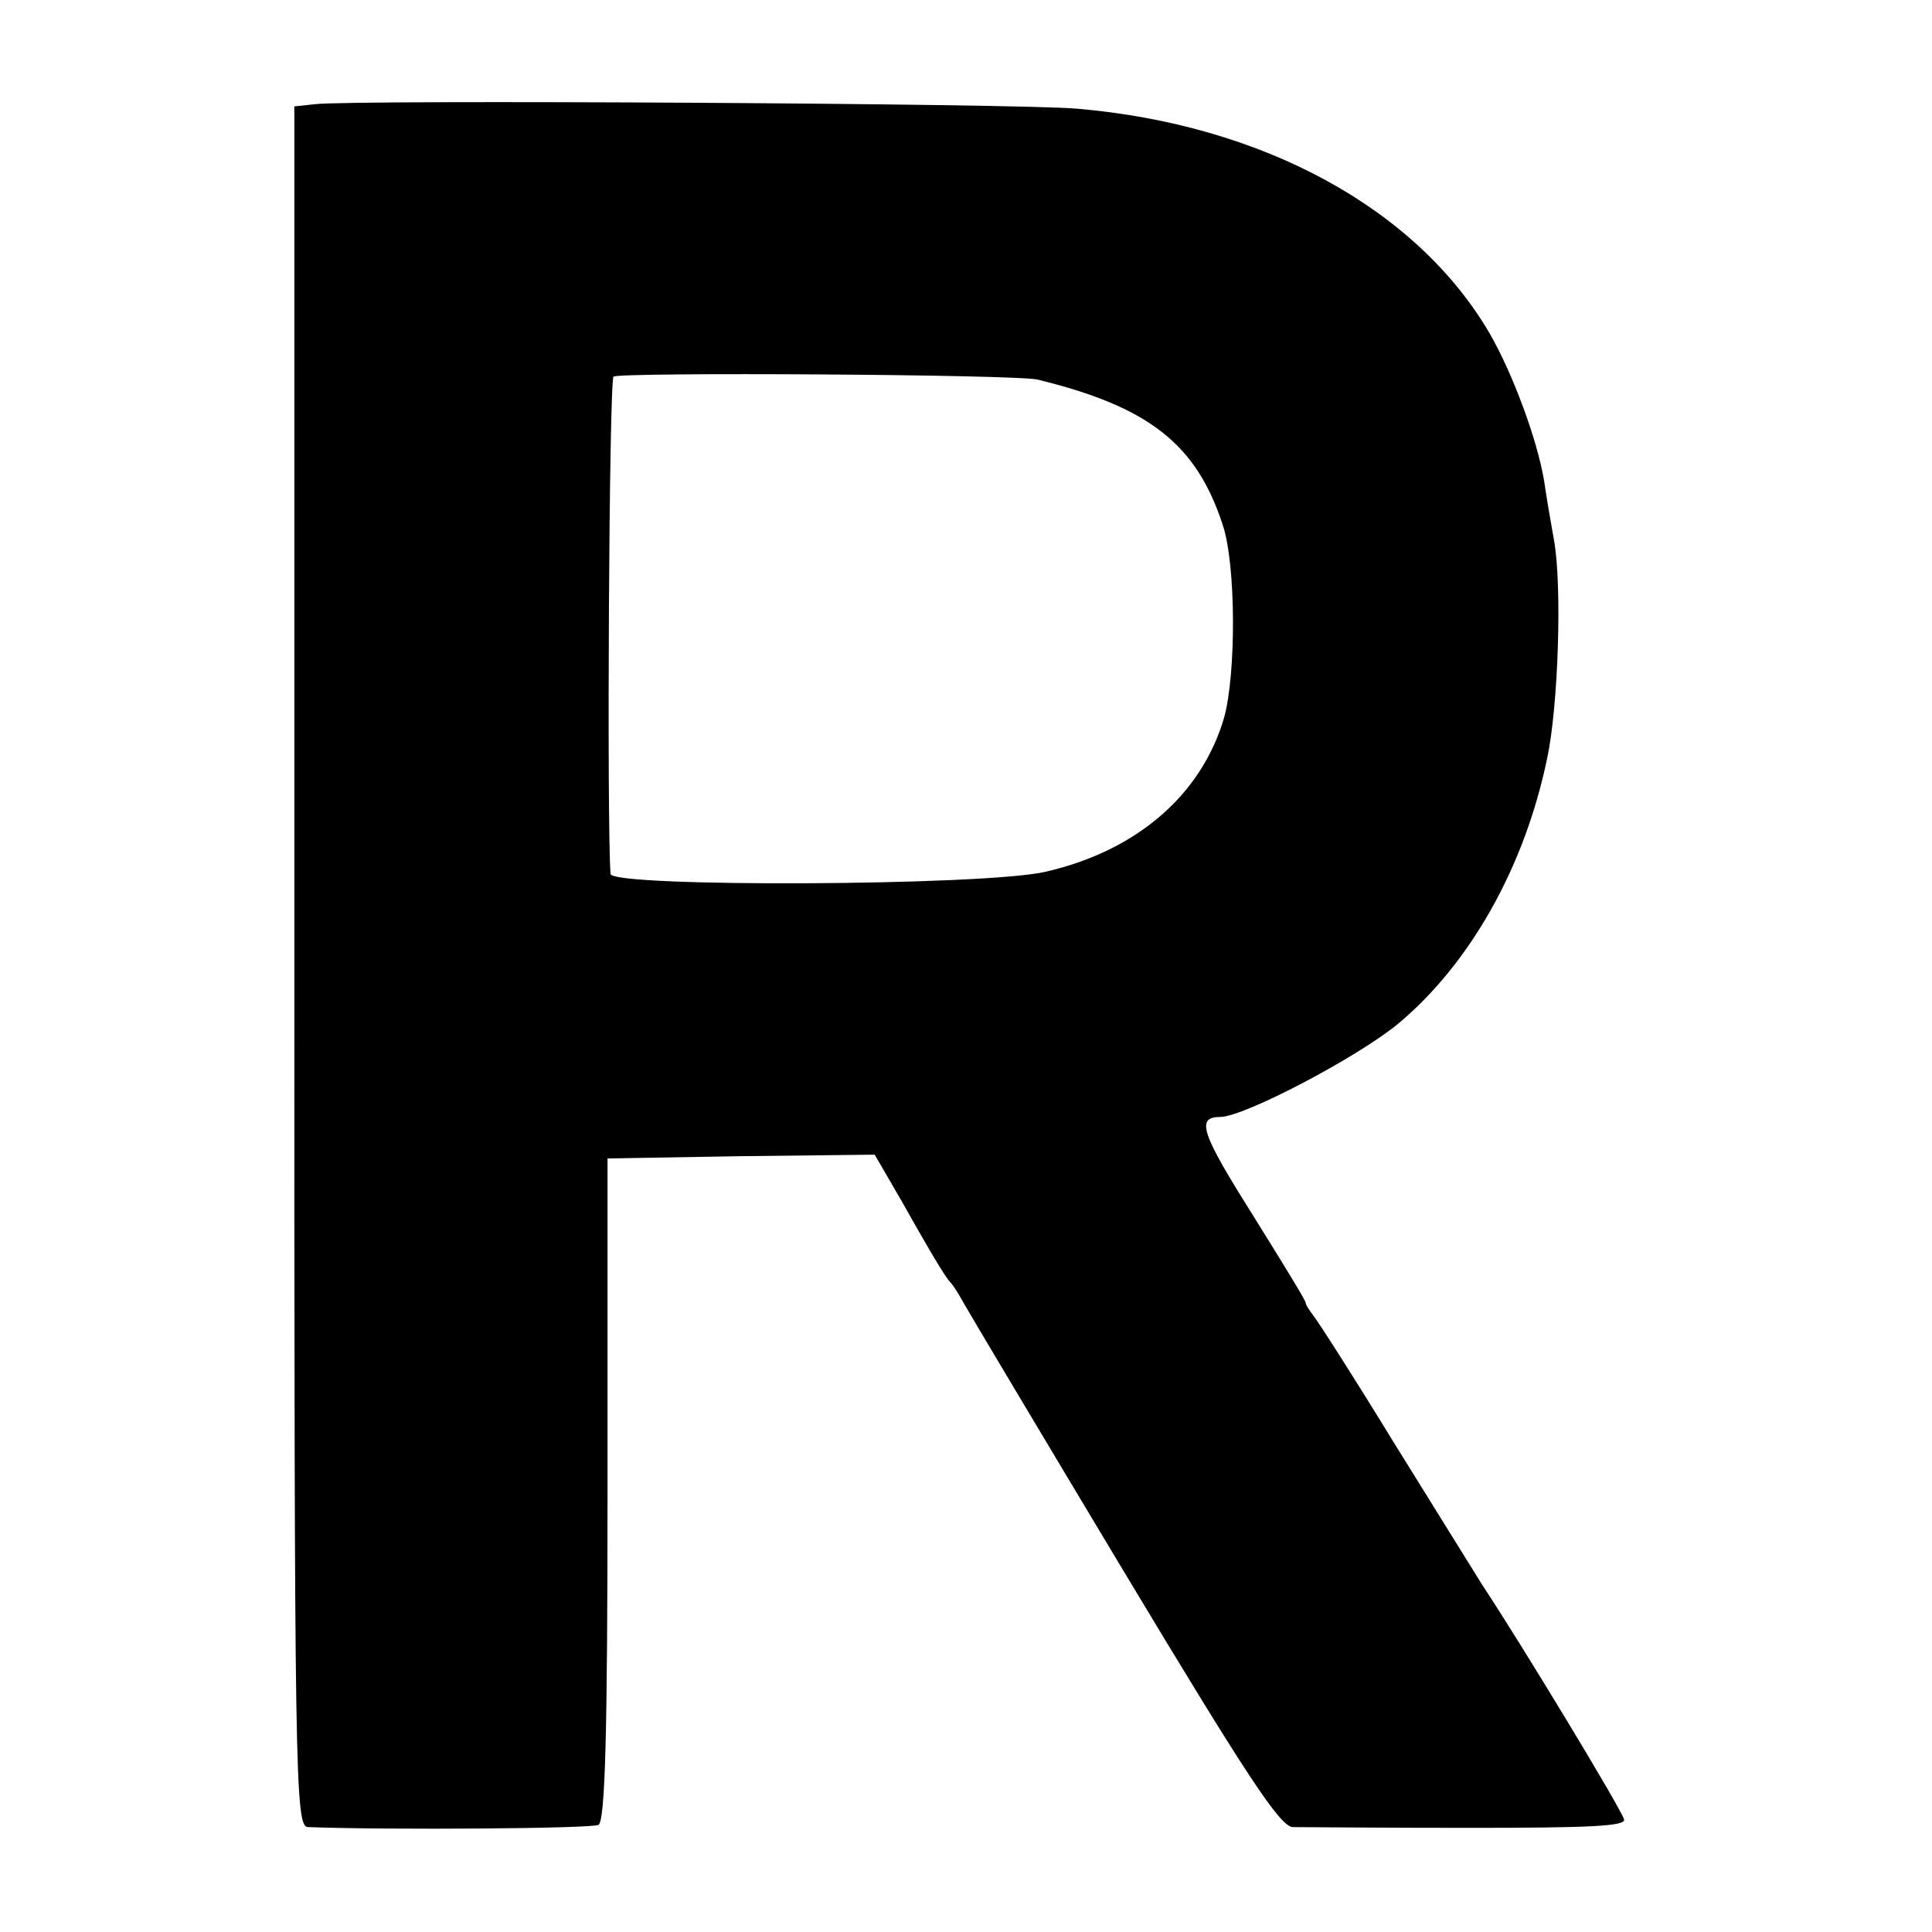
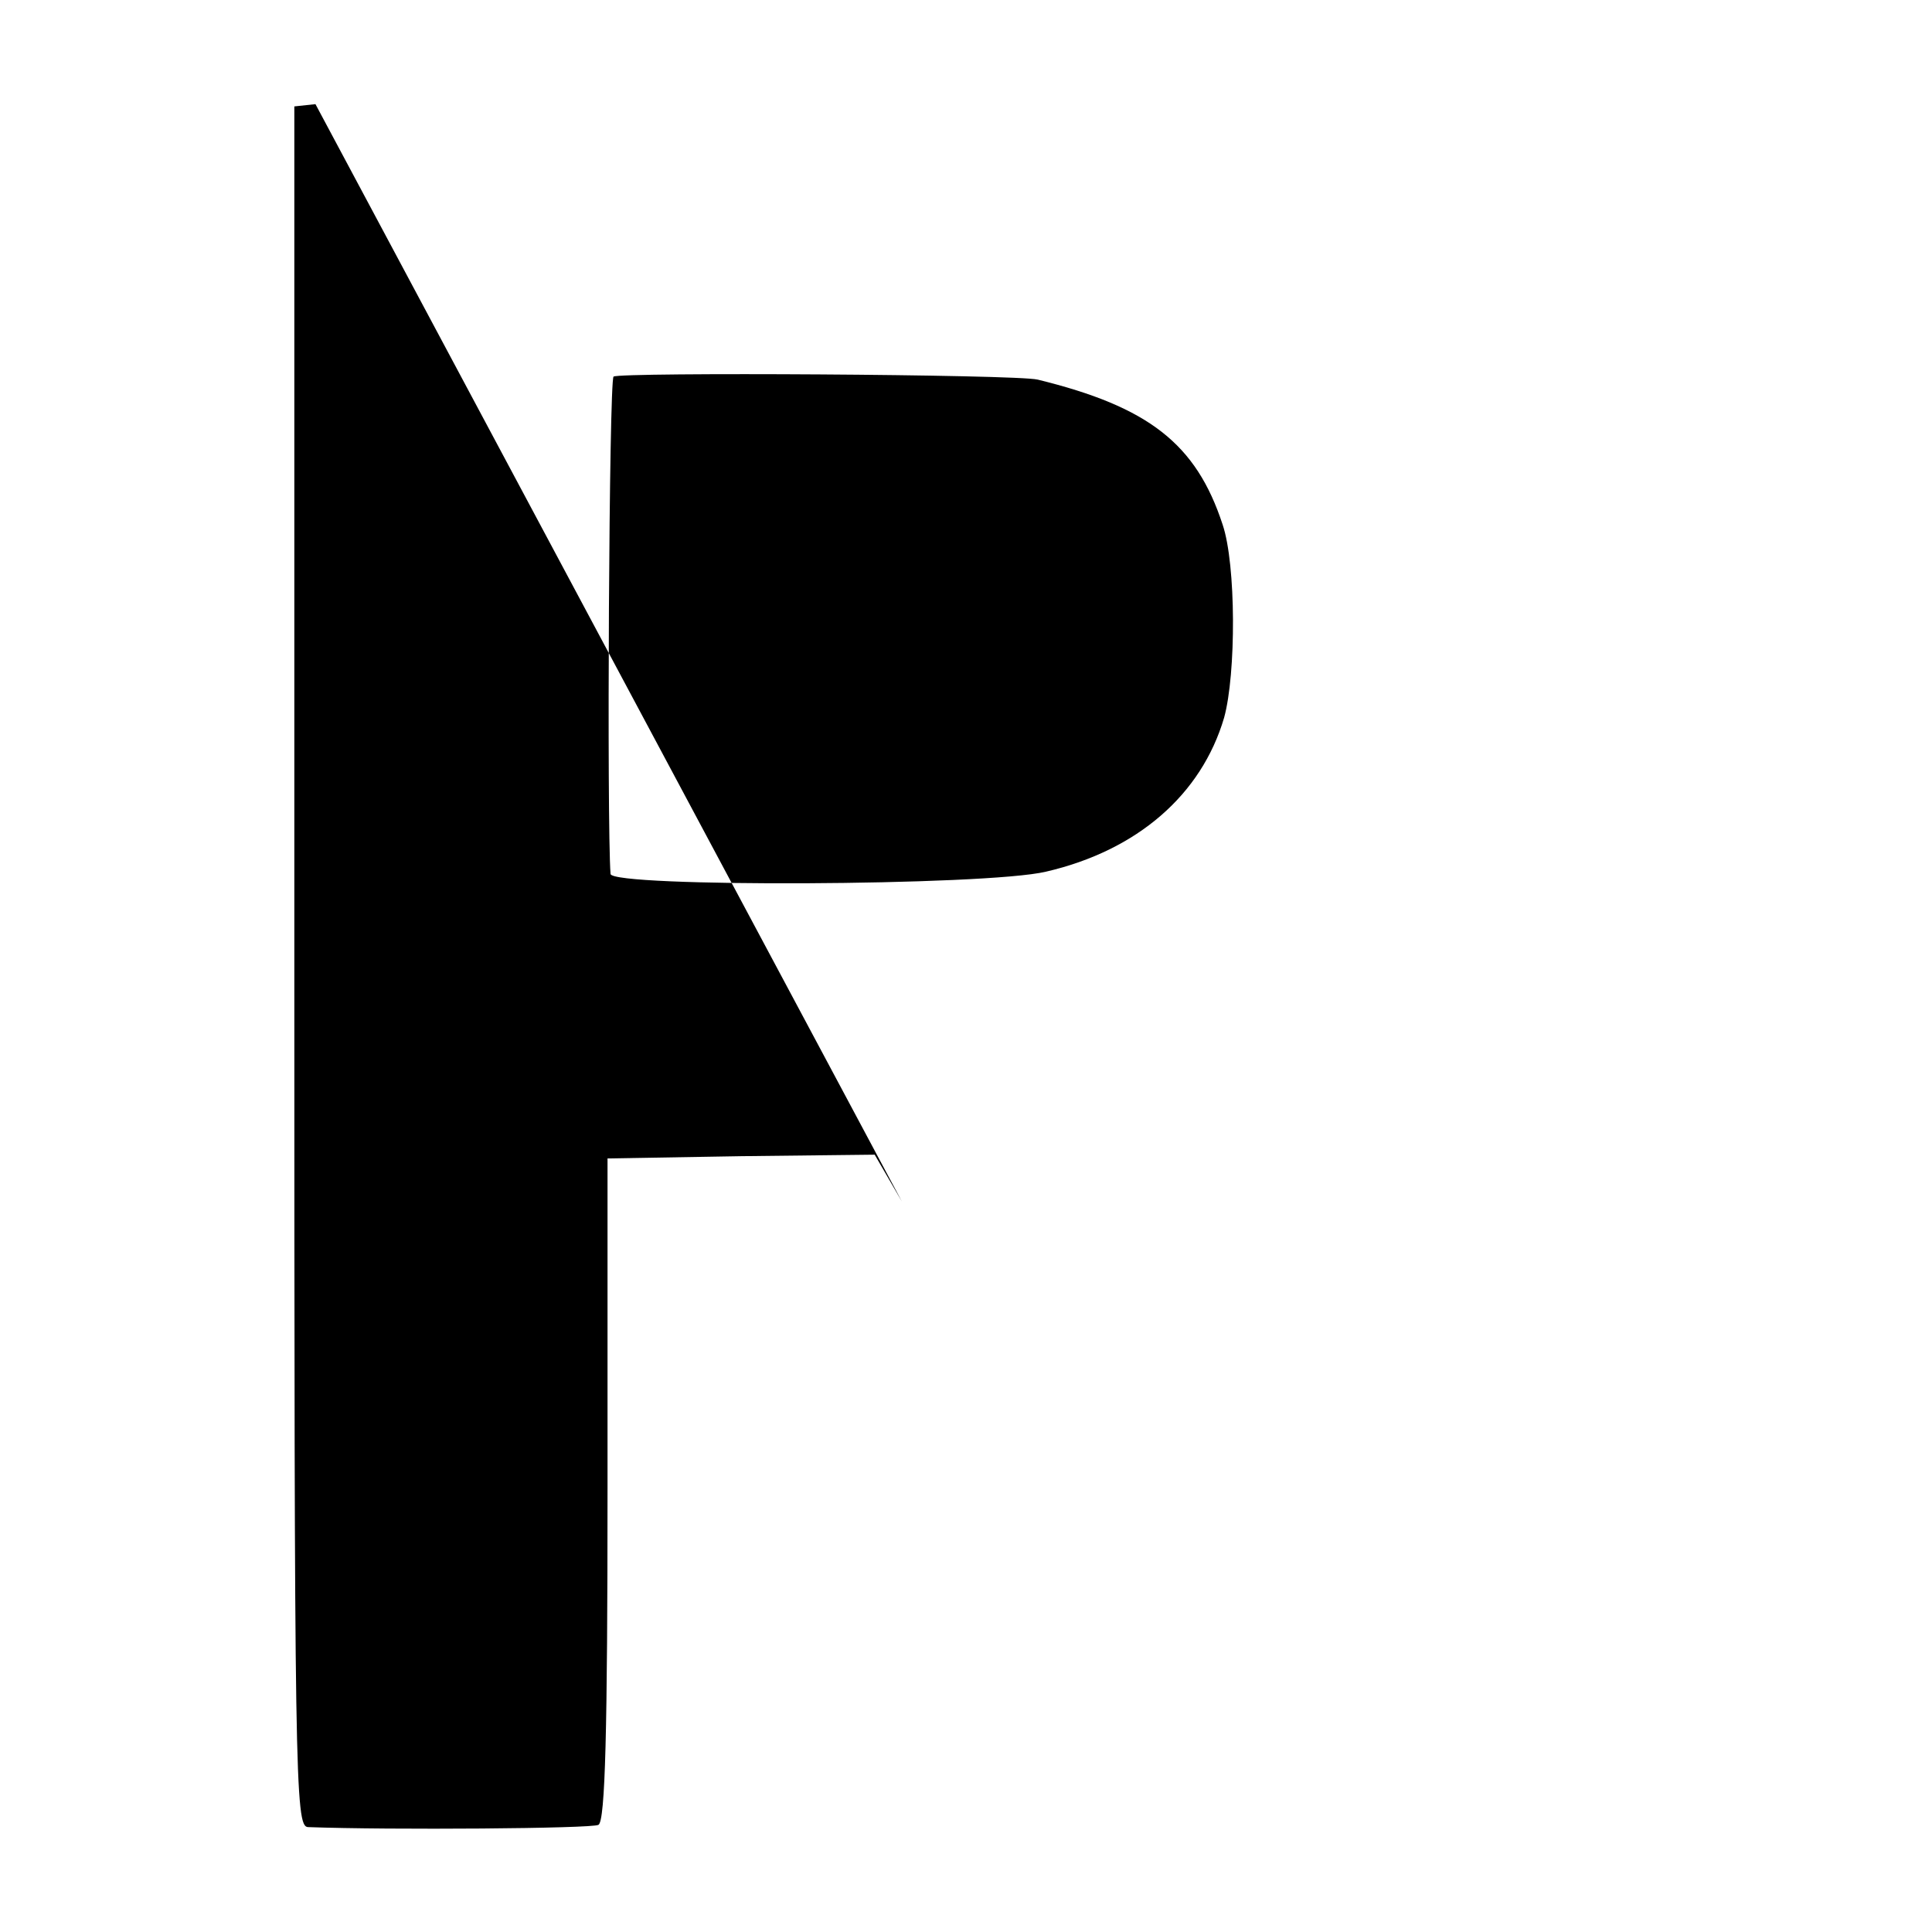
<svg xmlns="http://www.w3.org/2000/svg" version="1.0" width="256pt" height="256pt" viewBox="0 0 256 256" preserveAspectRatio="xMidYMid meet">
  <g transform="translate(0,256) scale(0.1,-0.1)" fill="#000000" stroke="none">
-     <path d="M418 2422 l-28 -3 0 -1140 c0 -1078 1 -1139 18 -1140 109 -4 377 -2 385 3 9 5 12 125 12 445 l0 438 177 3 177 2 36 -62 c45 -80 59 -102 65 -108 3 -3 10 -14 16 -25 6 -11 102 -172 213 -357 164 -273 207 -338 224 -339 12 0 117 -1 232 -1 158 0 209 2 207 11 -2 11 -135 231 -188 311 -12 19 -65 105 -118 190 -52 85 -100 160 -106 167 -5 7 -10 14 -10 17 0 3 -32 55 -70 116 -68 108 -76 130 -43 130 31 0 180 78 235 123 95 79 168 207 198 352 15 69 20 231 9 290 -4 22 -10 57 -13 78 -9 54 -41 141 -72 195 -97 166 -301 277 -547 298 -77 7 -958 12 -1009 6z m957 -365 c147 -36 210 -85 245 -192 18 -53 18 -198 2 -256 -30 -102 -115 -176 -236 -204 -79 -19 -576 -21 -577 -3 -5 66 -2 654 4 659 9 6 533 3 562 -4z" />
+     <path d="M418 2422 l-28 -3 0 -1140 c0 -1078 1 -1139 18 -1140 109 -4 377 -2 385 3 9 5 12 125 12 445 l0 438 177 3 177 2 36 -62 z m957 -365 c147 -36 210 -85 245 -192 18 -53 18 -198 2 -256 -30 -102 -115 -176 -236 -204 -79 -19 -576 -21 -577 -3 -5 66 -2 654 4 659 9 6 533 3 562 -4z" />
  </g>
</svg>